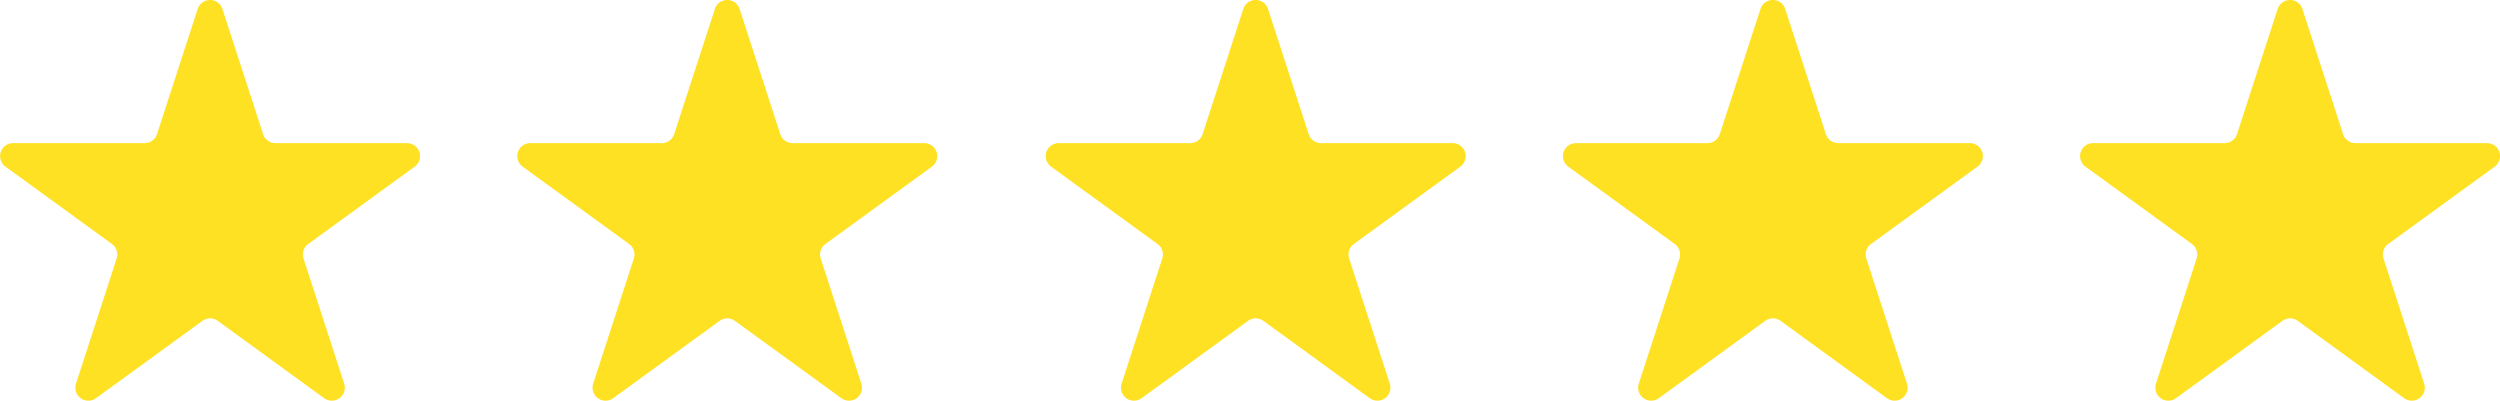
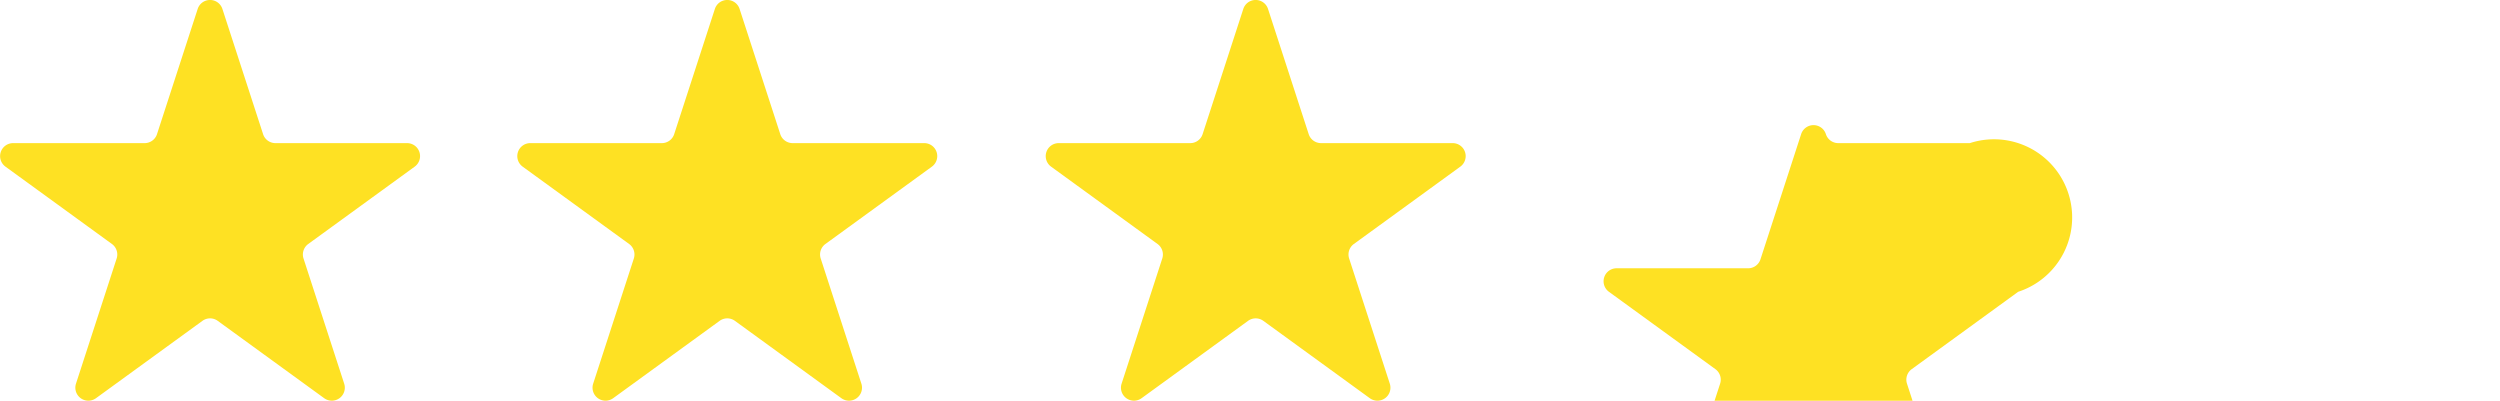
<svg xmlns="http://www.w3.org/2000/svg" width="222.357" height="35.643" viewBox="0 0 222.357 35.643">
  <g id="stars_top" transform="translate(-582.143 -3229.19)">
    <path id="star" d="M1662.395-97.007h-11.7a1.156,1.156,0,0,1-1.1-.8l-3.617-11.132a1.156,1.156,0,0,0-2.2,0l-3.617,11.132a1.156,1.156,0,0,1-1.1.8h-11.7a1.156,1.156,0,0,0-.679,2.091l9.469,6.88a1.156,1.156,0,0,1,.42,1.292l-3.617,11.132a1.156,1.156,0,0,0,1.779,1.292l9.469-6.88a1.156,1.156,0,0,1,1.359,0l9.469,6.88a1.156,1.156,0,0,0,1.779-1.292l-3.617-11.132a1.155,1.155,0,0,1,.42-1.292l9.469-6.88A1.156,1.156,0,0,0,1662.395-97.007Z" transform="translate(-1044.053 3338.927)" fill="#fee123" />
    <path id="star-2" data-name="star" d="M1662.395-97.007h-11.7a1.156,1.156,0,0,1-1.1-.8l-3.617-11.132a1.156,1.156,0,0,0-2.2,0l-3.617,11.132a1.156,1.156,0,0,1-1.1.8h-11.7a1.156,1.156,0,0,0-.679,2.091l9.469,6.88a1.156,1.156,0,0,1,.42,1.292l-3.617,11.132a1.156,1.156,0,0,0,1.779,1.292l9.469-6.88a1.156,1.156,0,0,1,1.359,0l9.469,6.88a1.156,1.156,0,0,0,1.779-1.292l-3.617-11.132a1.155,1.155,0,0,1,.42-1.292l9.469-6.88A1.156,1.156,0,0,0,1662.395-97.007Z" transform="translate(-998.053 3338.927)" fill="#fee123" />
    <path id="star-3" data-name="star" d="M1662.395-97.007h-11.7a1.156,1.156,0,0,1-1.1-.8l-3.617-11.132a1.156,1.156,0,0,0-2.2,0l-3.617,11.132a1.156,1.156,0,0,1-1.1.8h-11.7a1.156,1.156,0,0,0-.679,2.091l9.469,6.88a1.156,1.156,0,0,1,.42,1.292l-3.617,11.132a1.156,1.156,0,0,0,1.779,1.292l9.469-6.88a1.156,1.156,0,0,1,1.359,0l9.469,6.88a1.156,1.156,0,0,0,1.779-1.292l-3.617-11.132a1.155,1.155,0,0,1,.42-1.292l9.469-6.88A1.156,1.156,0,0,0,1662.395-97.007Z" transform="translate(-951.053 3338.927)" fill="#fee123" />
-     <path id="star-4" data-name="star" d="M1662.395-97.007h-11.7a1.156,1.156,0,0,1-1.1-.8l-3.617-11.132a1.156,1.156,0,0,0-2.2,0l-3.617,11.132a1.156,1.156,0,0,1-1.1.8h-11.7a1.156,1.156,0,0,0-.679,2.091l9.469,6.88a1.156,1.156,0,0,1,.42,1.292l-3.617,11.132a1.156,1.156,0,0,0,1.779,1.292l9.469-6.88a1.156,1.156,0,0,1,1.359,0l9.469,6.88a1.156,1.156,0,0,0,1.779-1.292l-3.617-11.132a1.155,1.155,0,0,1,.42-1.292l9.469-6.88A1.156,1.156,0,0,0,1662.395-97.007Z" transform="translate(-905.053 3338.927)" fill="#fee123" />
-     <path id="star-5" data-name="star" d="M1662.395-97.007h-11.7a1.156,1.156,0,0,1-1.1-.8l-3.617-11.132a1.156,1.156,0,0,0-2.2,0l-3.617,11.132a1.156,1.156,0,0,1-1.1.8h-11.7a1.156,1.156,0,0,0-.679,2.091l9.469,6.88a1.156,1.156,0,0,1,.42,1.292l-3.617,11.132a1.156,1.156,0,0,0,1.779,1.292l9.469-6.88a1.156,1.156,0,0,1,1.359,0l9.469,6.88a1.156,1.156,0,0,0,1.779-1.292l-3.617-11.132a1.155,1.155,0,0,1,.42-1.292l9.469-6.88A1.156,1.156,0,0,0,1662.395-97.007Z" transform="translate(-859.053 3338.927)" fill="#fee123" />
+     <path id="star-4" data-name="star" d="M1662.395-97.007h-11.7a1.156,1.156,0,0,1-1.1-.8a1.156,1.156,0,0,0-2.2,0l-3.617,11.132a1.156,1.156,0,0,1-1.1.8h-11.7a1.156,1.156,0,0,0-.679,2.091l9.469,6.88a1.156,1.156,0,0,1,.42,1.292l-3.617,11.132a1.156,1.156,0,0,0,1.779,1.292l9.469-6.88a1.156,1.156,0,0,1,1.359,0l9.469,6.88a1.156,1.156,0,0,0,1.779-1.292l-3.617-11.132a1.155,1.155,0,0,1,.42-1.292l9.469-6.88A1.156,1.156,0,0,0,1662.395-97.007Z" transform="translate(-905.053 3338.927)" fill="#fee123" />
  </g>
</svg>